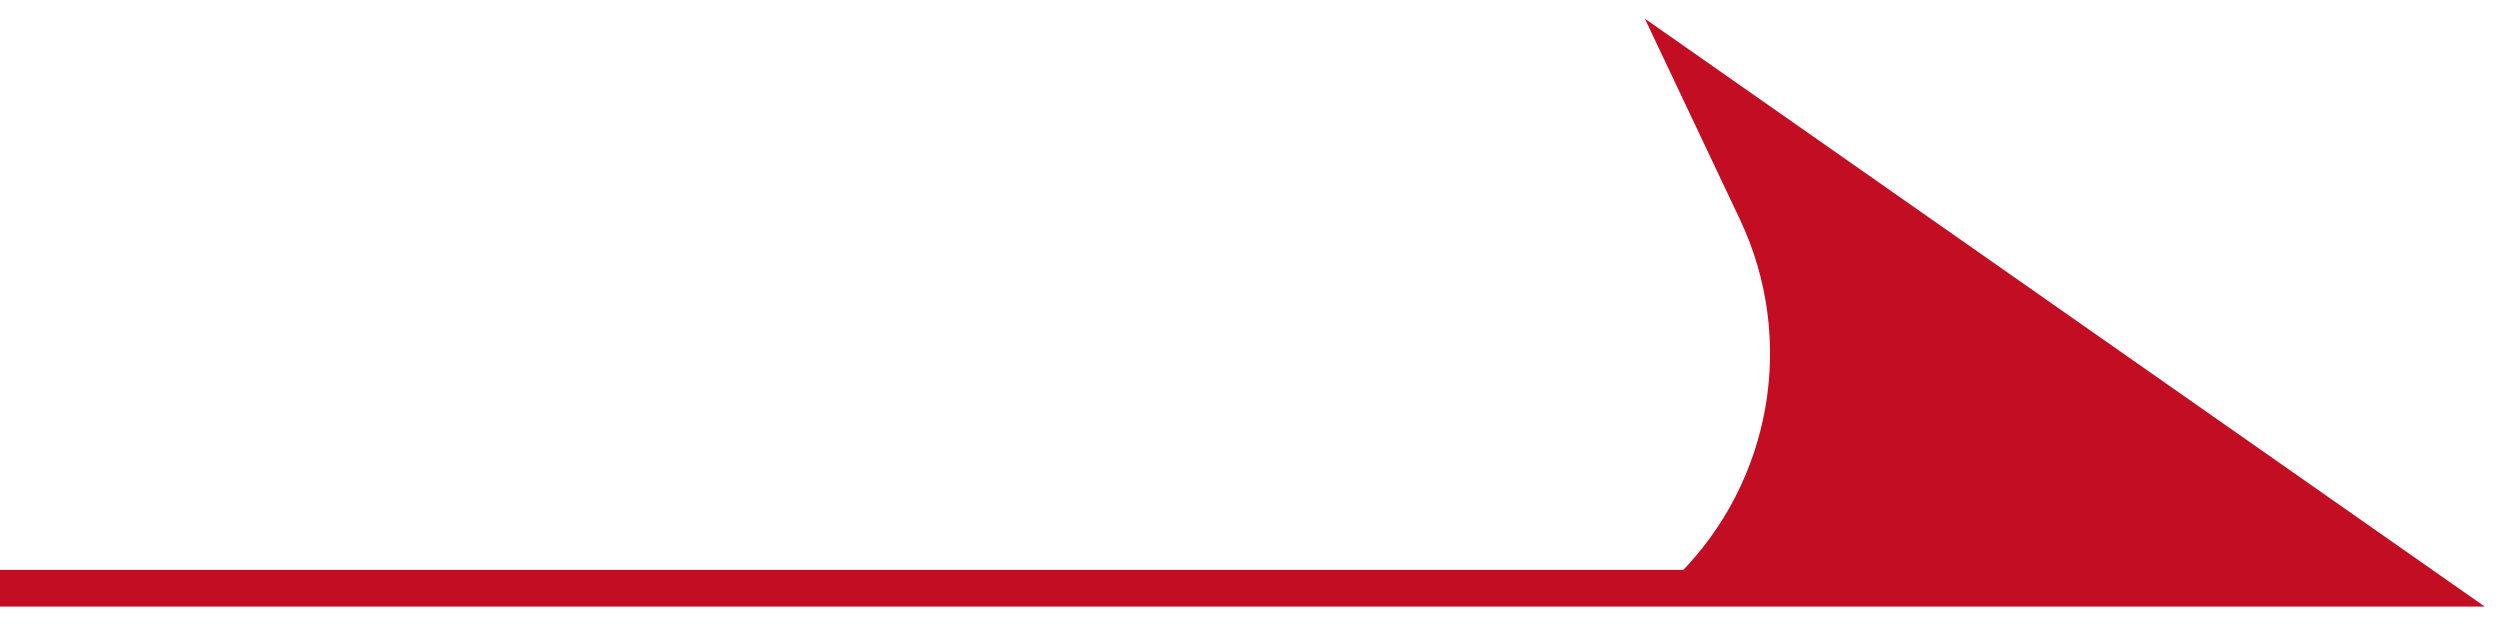
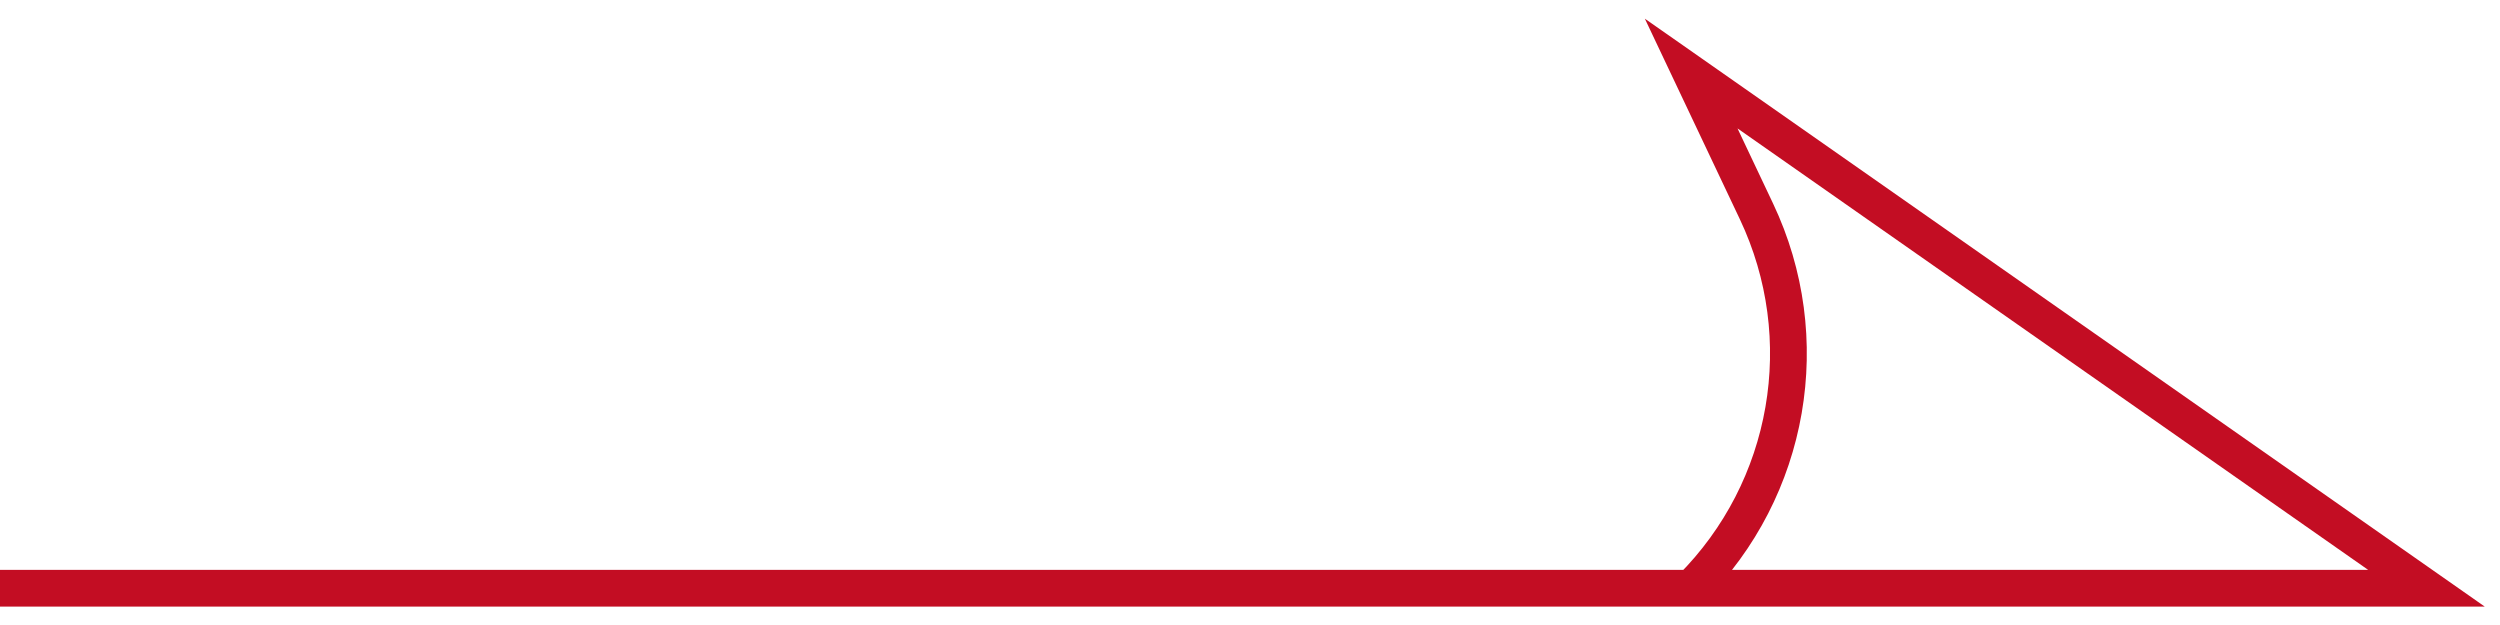
<svg xmlns="http://www.w3.org/2000/svg" width="68" height="17" viewBox="0 0 68 17" fill="none">
-   <path d="M66 16H46C48.699 13.301 49.409 9.198 47.776 5.749L46 2L66 16Z" fill="#C30D23" />
  <path d="M66 16V16.5H67.586L66.287 15.59L66 16ZM46 2L46.287 1.59L44.74 0.508L45.548 2.214L46 2ZM47.776 5.749L47.324 5.963V5.963L47.776 5.749ZM0 16.5H46V15.5H0V16.5ZM46 16.5H66V15.5H46V16.5ZM66.287 15.59L46.287 1.59L45.713 2.41L65.713 16.41L66.287 15.59ZM45.548 2.214L47.324 5.963L48.227 5.535L46.452 1.786L45.548 2.214ZM47.324 5.963C48.867 9.221 48.196 13.097 45.646 15.646L46.354 16.354C49.202 13.505 49.952 9.175 48.227 5.535L47.324 5.963Z" fill="#C30D23" />
</svg>